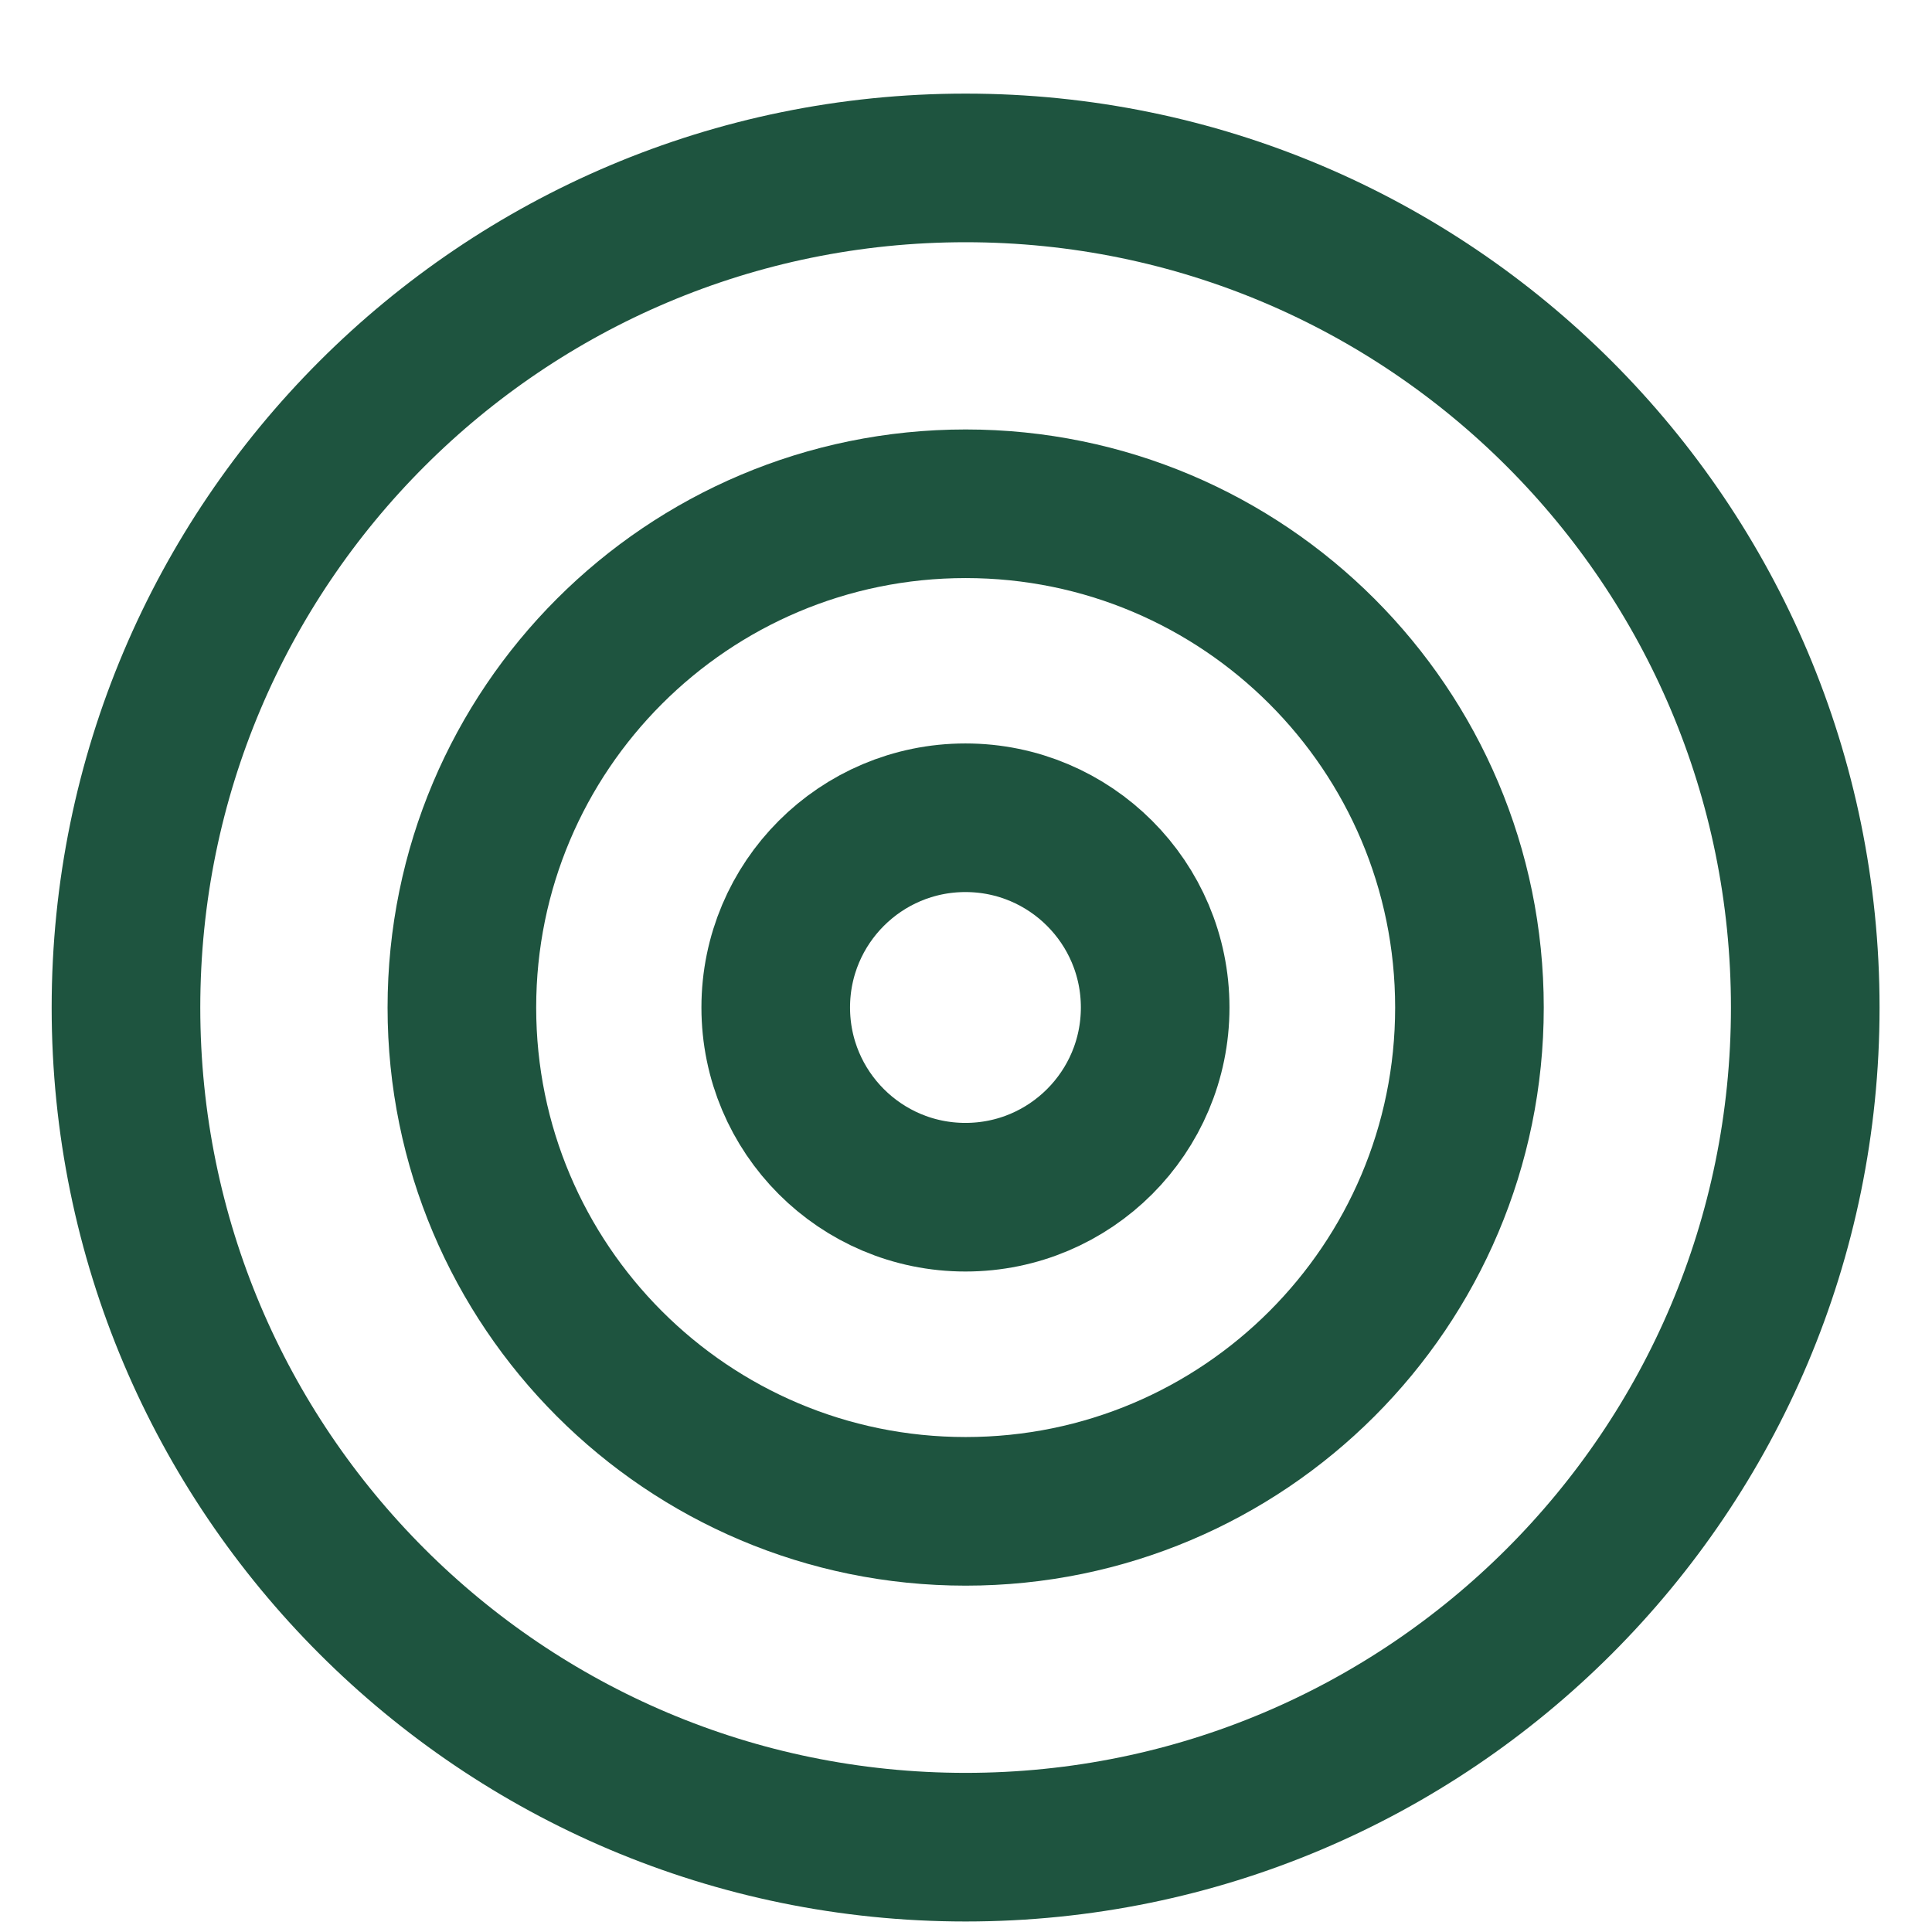
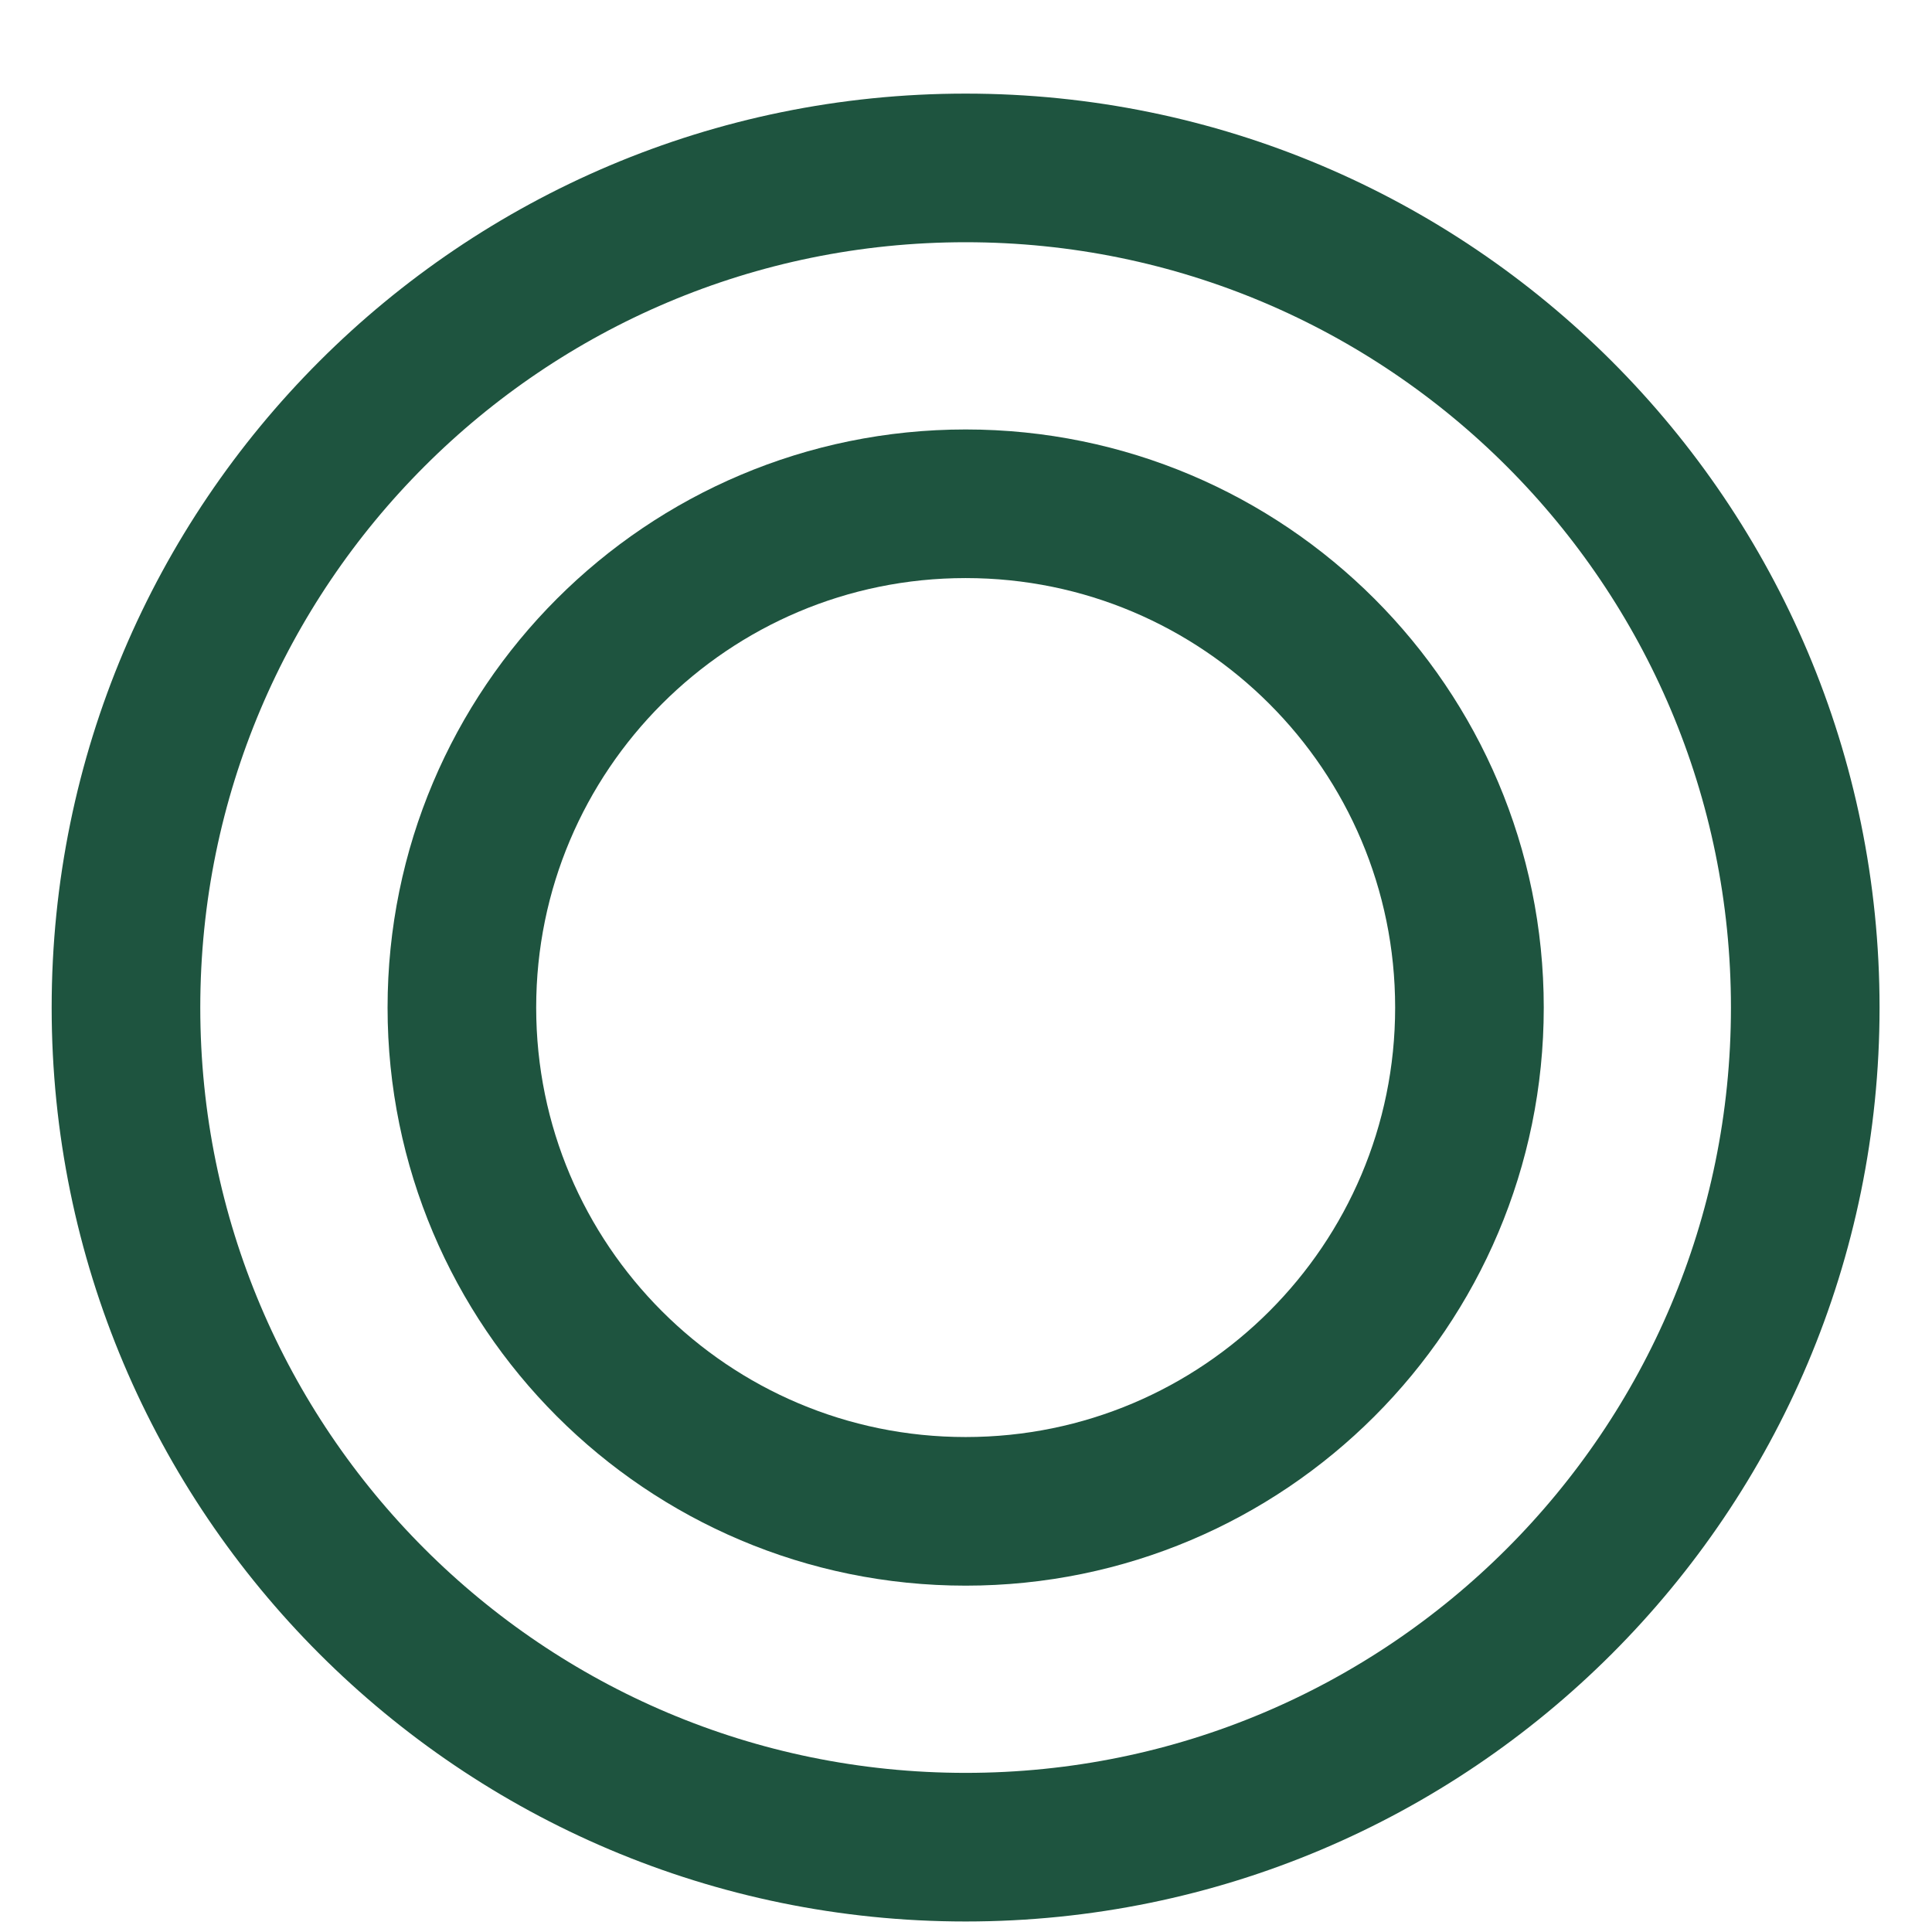
<svg xmlns="http://www.w3.org/2000/svg" width="104" height="104" viewBox="0 0 104 104" fill="none">
-   <path d="M51.97 64.446C57.611 64.446 62.183 59.873 62.183 54.233C62.183 48.593 57.611 44.02 51.97 44.02C46.33 44.02 41.758 48.593 41.758 54.233C41.758 59.873 46.33 64.446 51.97 64.446Z" stroke="#1E543F" stroke-width="8" stroke-linecap="round" stroke-linejoin="round" />
  <path d="M51.982 81.356C66.959 81.356 79.101 69.214 79.101 54.237C79.101 39.26 66.959 27.118 51.982 27.118C37.005 27.118 24.863 39.26 24.863 54.237C24.863 69.214 37.005 81.356 51.982 81.356Z" stroke="#1E543F" stroke-width="8" stroke-linecap="round" stroke-linejoin="round" />
  <path d="M51.979 99.434C76.941 99.434 97.177 79.199 97.177 54.237C97.177 29.275 76.941 9.039 51.979 9.039C27.017 9.039 6.781 29.275 6.781 54.237C6.781 79.199 27.017 99.434 51.979 99.434Z" stroke="#1E543F" stroke-width="8" stroke-linecap="round" stroke-linejoin="round" />
</svg>